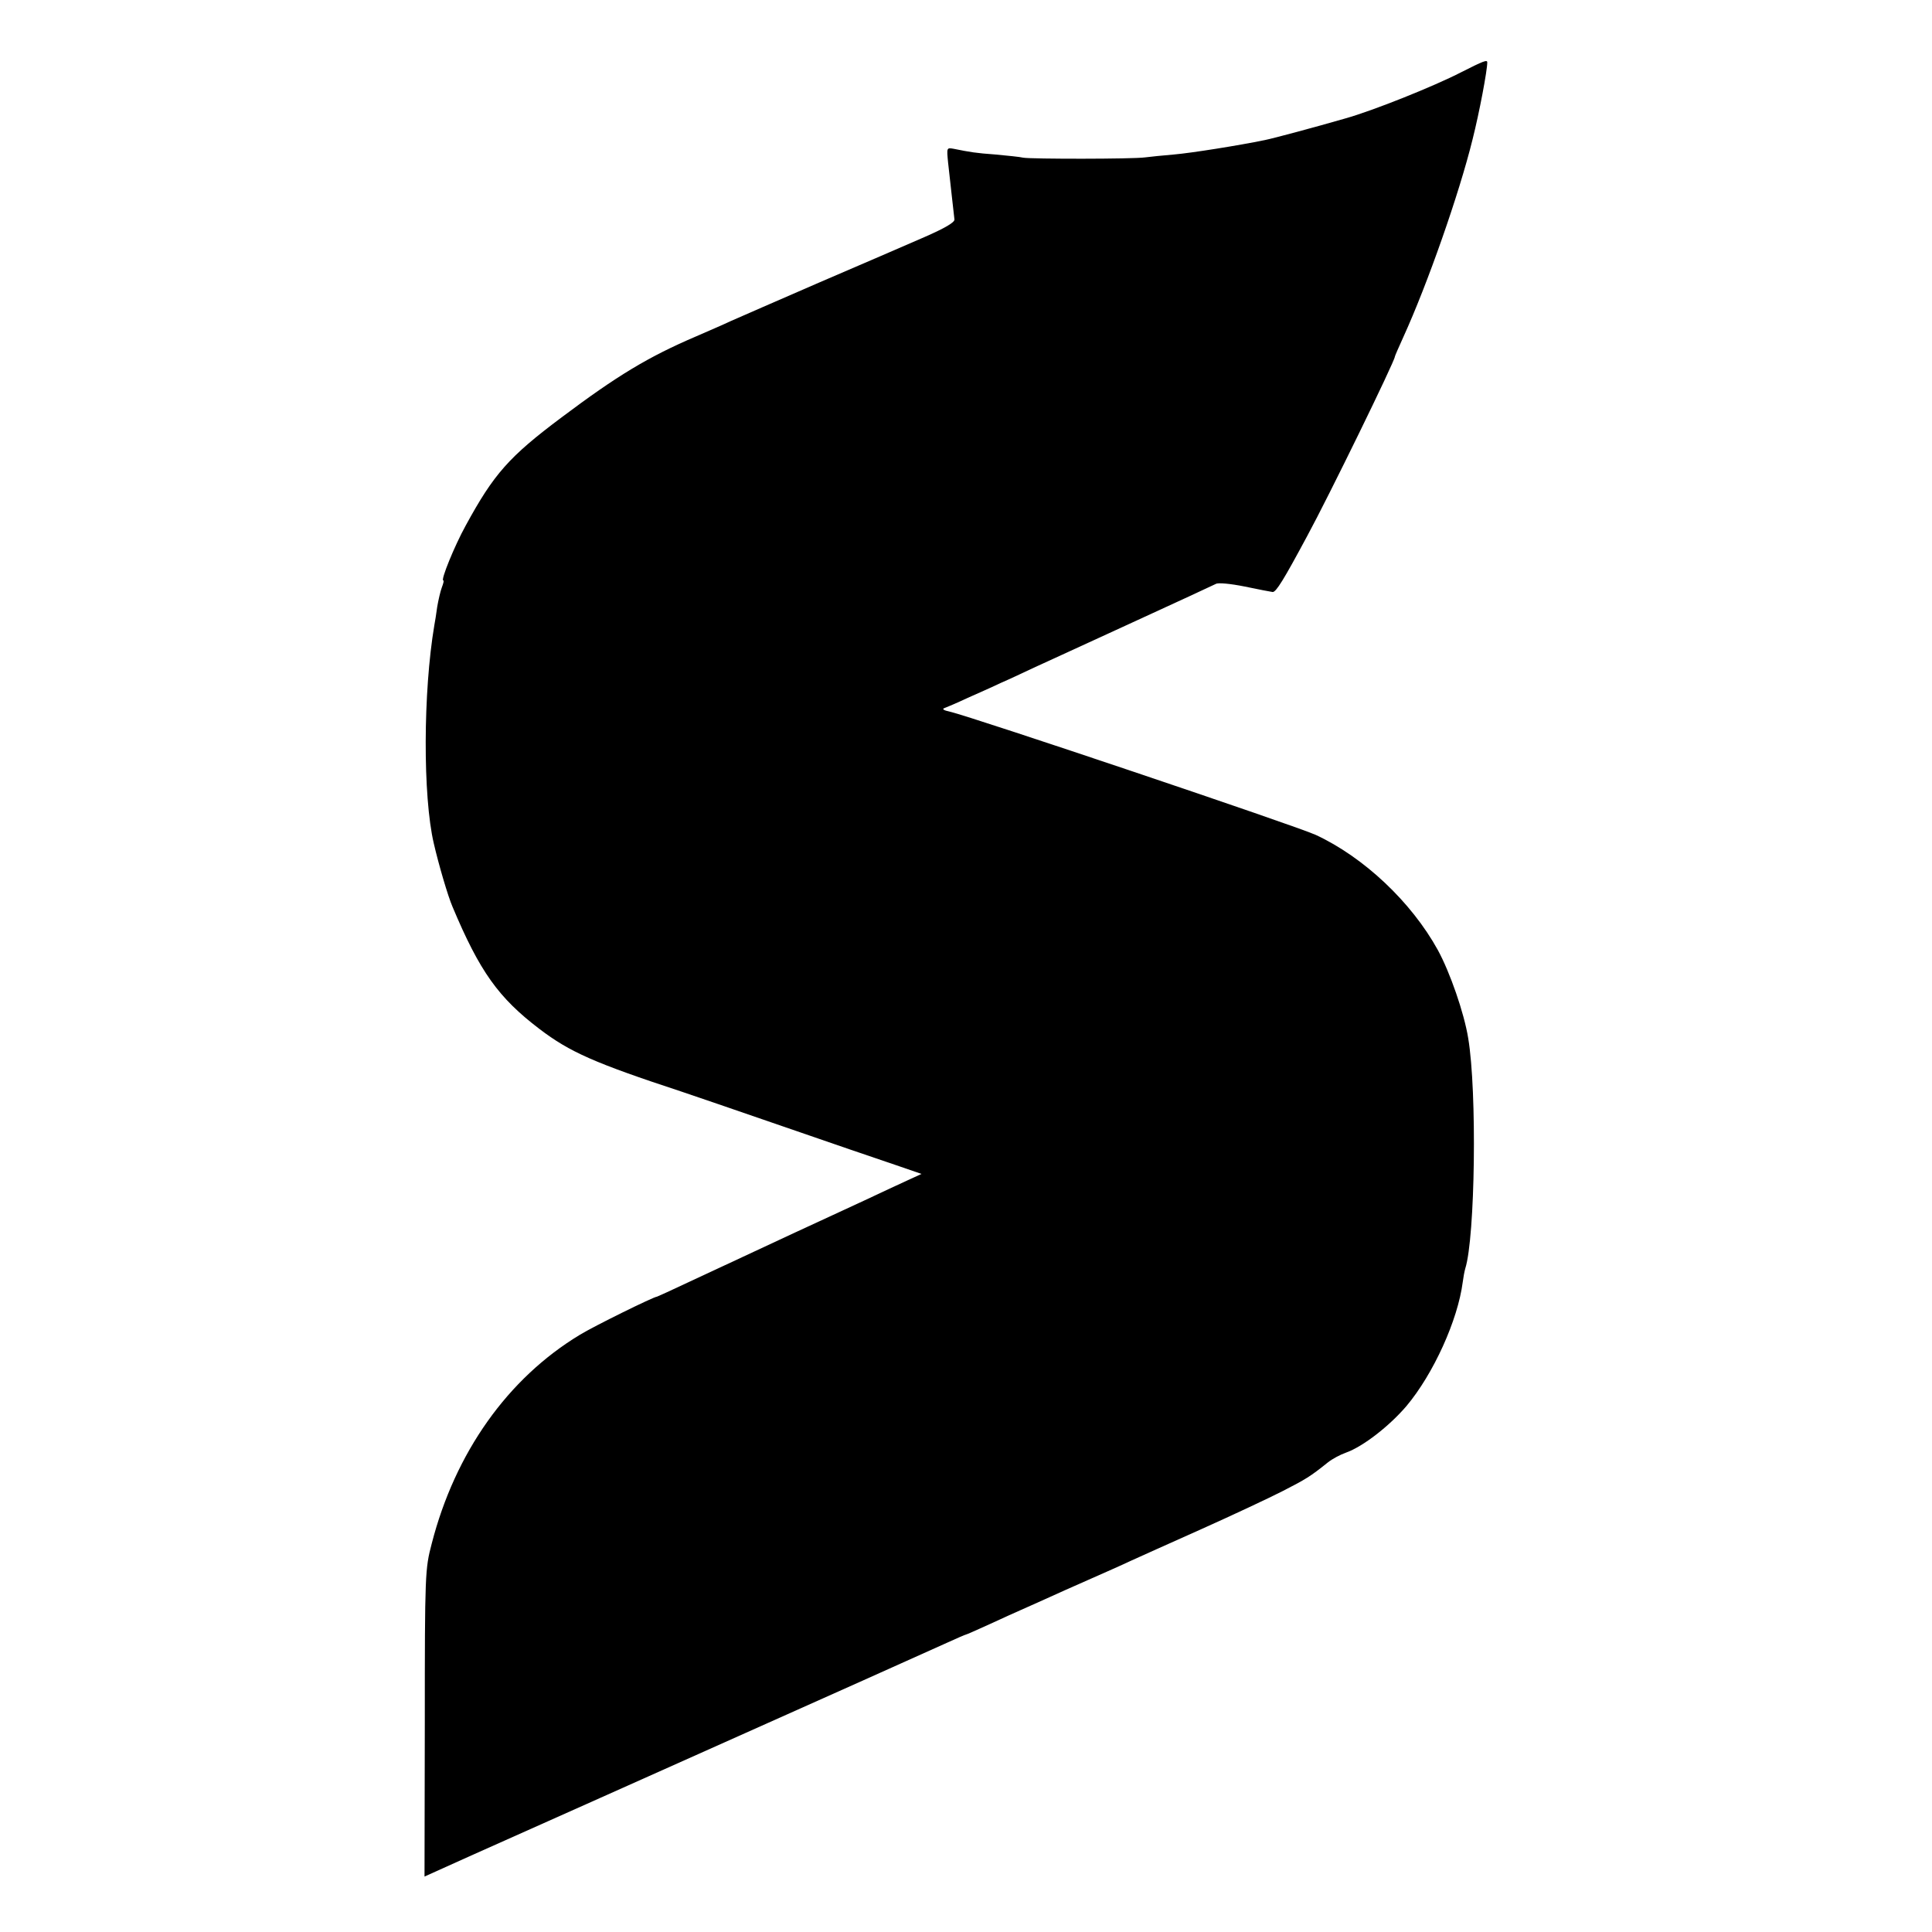
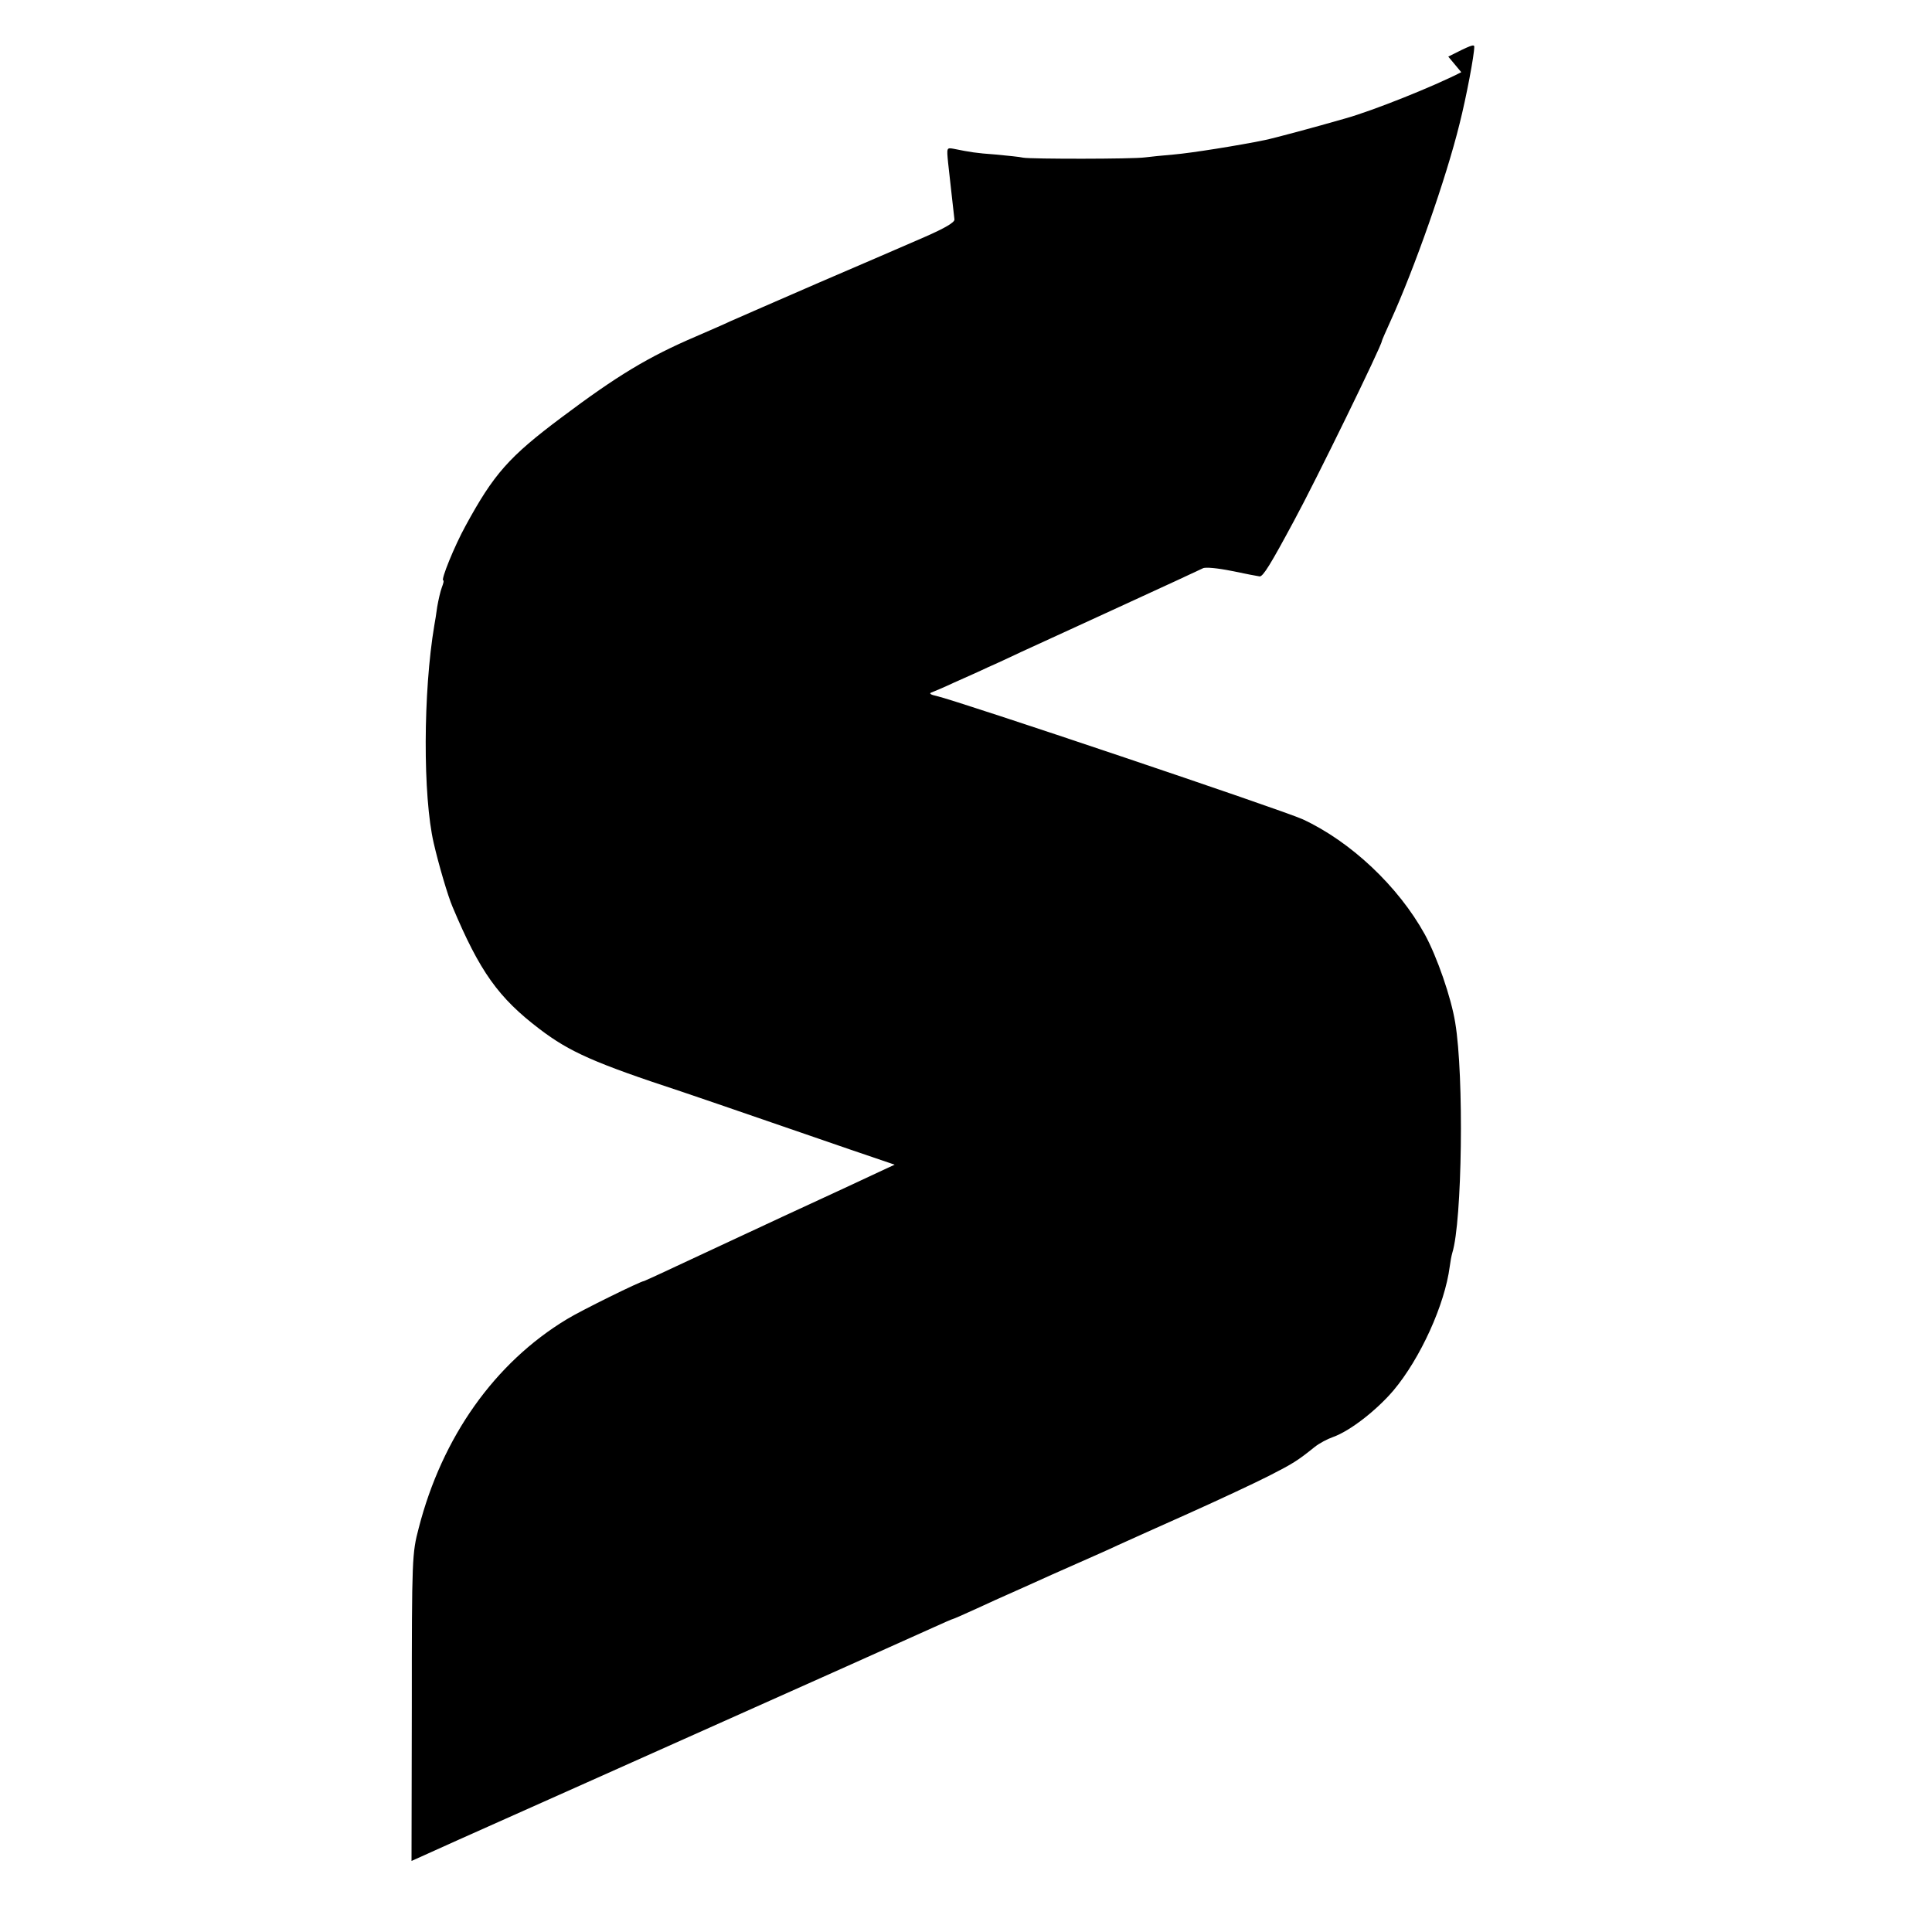
<svg xmlns="http://www.w3.org/2000/svg" version="1.0" width="669pt" height="669pt" viewBox="0 0 669 669" preserveAspectRatio="xMidYMid meet">
  <g transform="translate(0,669) scale(0.1,-0.1)" fill="#000000" stroke="none">
-     <path d="M5060 6440 c-95 -49 -305 -133 -401 -160 -104 -30 -249 -69 -279 -75 -92 -19 -256 -45 -315 -50 -38 -3 -83 -8 -100 -10 -42 -6 -395 -6 -422 -1 -12 3 -55 7 -96 11 -69 5 -86 8 -146 20 -23 4 -23 3 -18 -48 3 -29 9 -81 13 -117 4 -36 8 -72 9 -80 1 -10 -33 -30 -104 -61 -58 -25 -223 -97 -366 -158 -143 -62 -280 -122 -305 -133 -25 -12 -79 -35 -120 -53 -166 -71 -273 -136 -465 -280 -183 -137 -235 -196 -333 -376 -38 -69 -87 -189 -77 -189 3 0 0 -11 -5 -24 -5 -13 -12 -44 -16 -67 -3 -24 -8 -53 -10 -64 -39 -231 -40 -592 -2 -755 17 -74 49 -183 65 -220 94 -224 159 -315 301 -423 105 -80 191 -118 492 -217 30 -10 188 -64 350 -120 162 -56 337 -116 388 -133 l93 -32 -48 -22 c-26 -12 -93 -43 -148 -69 -55 -25 -163 -76 -240 -111 -157 -73 -213 -99 -369 -172 -59 -28 -110 -51 -111 -51 -11 0 -220 -103 -267 -132 -250 -151 -432 -408 -513 -723 -23 -88 -24 -100 -24 -621 l-1 -532 162 73 c90 40 291 130 448 200 483 216 646 289 895 400 132 59 268 120 303 136 35 16 65 29 67 29 2 0 38 16 82 36 43 20 92 42 108 49 17 7 55 25 85 38 30 14 98 44 150 67 52 23 118 52 145 65 28 13 138 62 245 110 107 48 233 107 280 131 82 42 97 51 158 100 15 12 43 27 63 34 59 21 150 92 209 161 94 112 178 298 195 429 2 16 6 38 9 48 34 108 41 612 10 797 -14 87 -63 228 -105 305 -92 167 -257 322 -423 399 -70 32 -1190 409 -1268 427 -20 4 -27 9 -18 12 8 3 44 18 80 35 36 16 88 39 115 52 28 12 79 36 115 53 36 16 189 87 340 156 151 69 282 130 290 134 8 5 50 1 100 -9 47 -10 90 -18 97 -19 12 0 38 42 119 193 74 136 304 607 304 622 0 2 13 32 29 67 84 184 194 498 240 685 24 95 51 239 51 267 0 10 -13 5 -90 -34z" />
+     <path d="M5060 6440 c-95 -49 -305 -133 -401 -160 -104 -30 -249 -69 -279 -75 -92 -19 -256 -45 -315 -50 -38 -3 -83 -8 -100 -10 -42 -6 -395 -6 -422 -1 -12 3 -55 7 -96 11 -69 5 -86 8 -146 20 -23 4 -23 3 -18 -48 3 -29 9 -81 13 -117 4 -36 8 -72 9 -80 1 -10 -33 -30 -104 -61 -58 -25 -223 -97 -366 -158 -143 -62 -280 -122 -305 -133 -25 -12 -79 -35 -120 -53 -166 -71 -273 -136 -465 -280 -183 -137 -235 -196 -333 -376 -38 -69 -87 -189 -77 -189 3 0 0 -11 -5 -24 -5 -13 -12 -44 -16 -67 -3 -24 -8 -53 -10 -64 -39 -231 -40 -592 -2 -755 17 -74 49 -183 65 -220 94 -224 159 -315 301 -423 105 -80 191 -118 492 -217 30 -10 188 -64 350 -120 162 -56 337 -116 388 -133 c-26 -12 -93 -43 -148 -69 -55 -25 -163 -76 -240 -111 -157 -73 -213 -99 -369 -172 -59 -28 -110 -51 -111 -51 -11 0 -220 -103 -267 -132 -250 -151 -432 -408 -513 -723 -23 -88 -24 -100 -24 -621 l-1 -532 162 73 c90 40 291 130 448 200 483 216 646 289 895 400 132 59 268 120 303 136 35 16 65 29 67 29 2 0 38 16 82 36 43 20 92 42 108 49 17 7 55 25 85 38 30 14 98 44 150 67 52 23 118 52 145 65 28 13 138 62 245 110 107 48 233 107 280 131 82 42 97 51 158 100 15 12 43 27 63 34 59 21 150 92 209 161 94 112 178 298 195 429 2 16 6 38 9 48 34 108 41 612 10 797 -14 87 -63 228 -105 305 -92 167 -257 322 -423 399 -70 32 -1190 409 -1268 427 -20 4 -27 9 -18 12 8 3 44 18 80 35 36 16 88 39 115 52 28 12 79 36 115 53 36 16 189 87 340 156 151 69 282 130 290 134 8 5 50 1 100 -9 47 -10 90 -18 97 -19 12 0 38 42 119 193 74 136 304 607 304 622 0 2 13 32 29 67 84 184 194 498 240 685 24 95 51 239 51 267 0 10 -13 5 -90 -34z" />
  </g>
</svg>